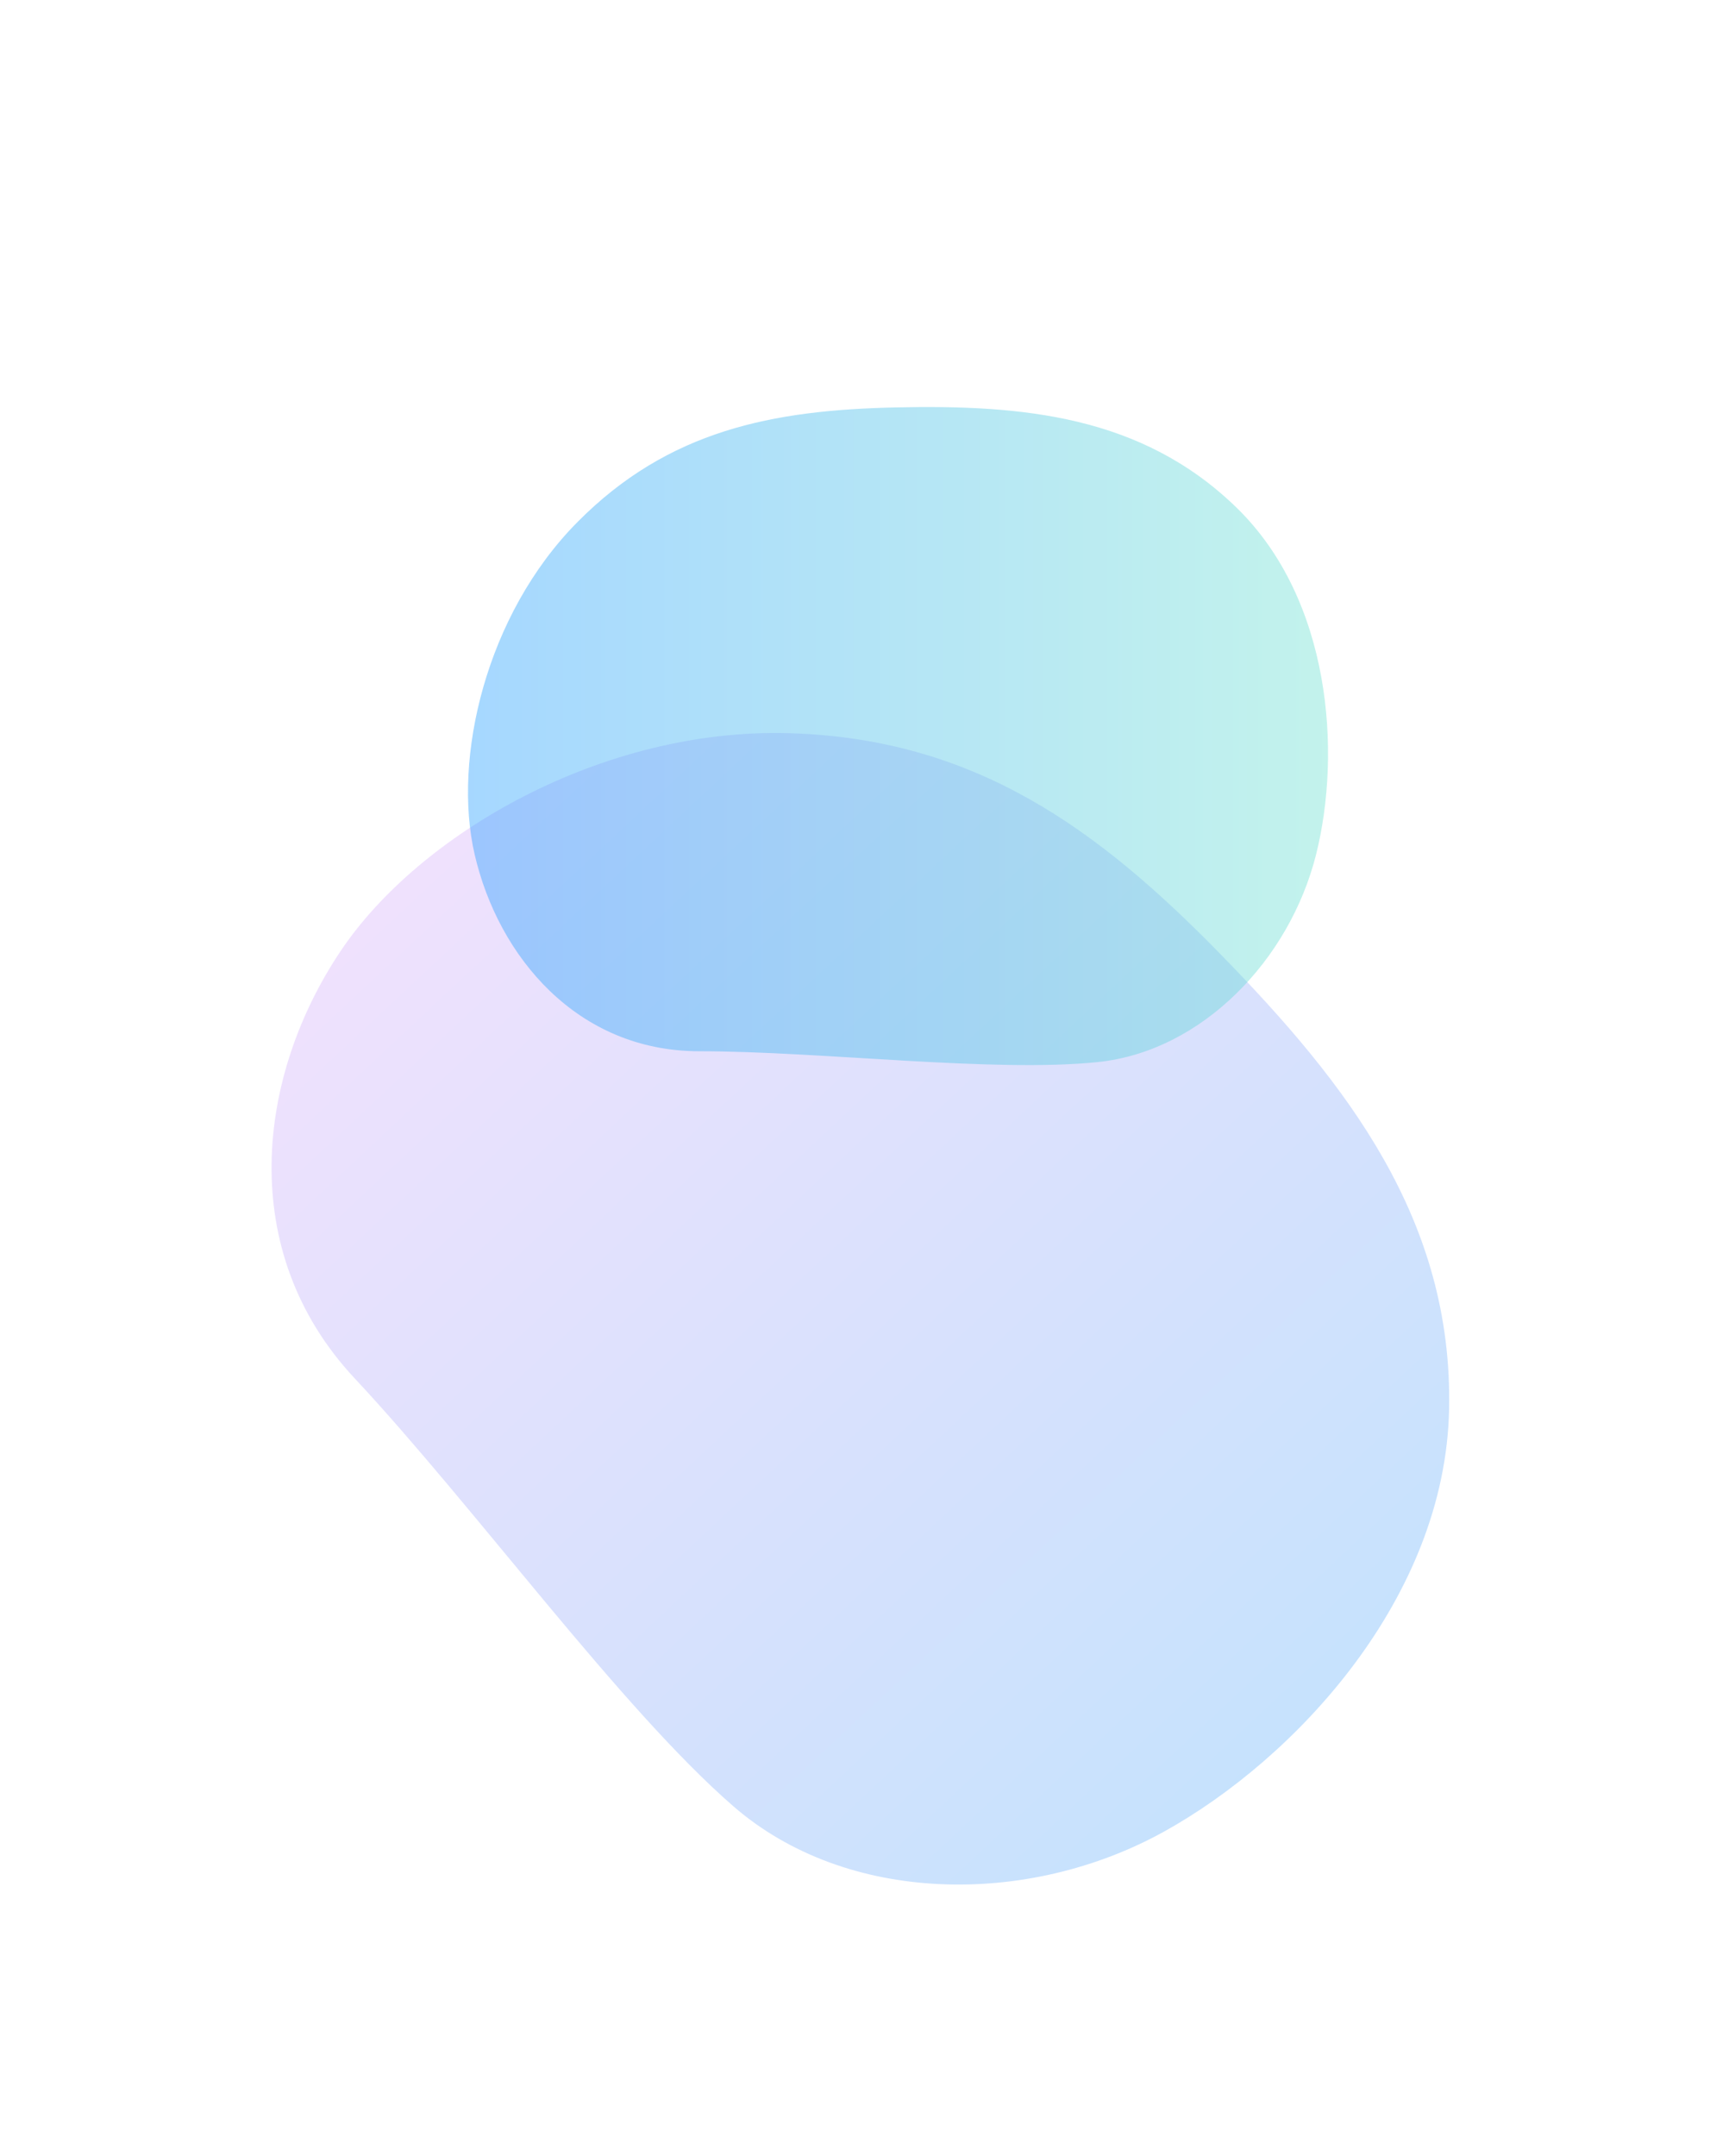
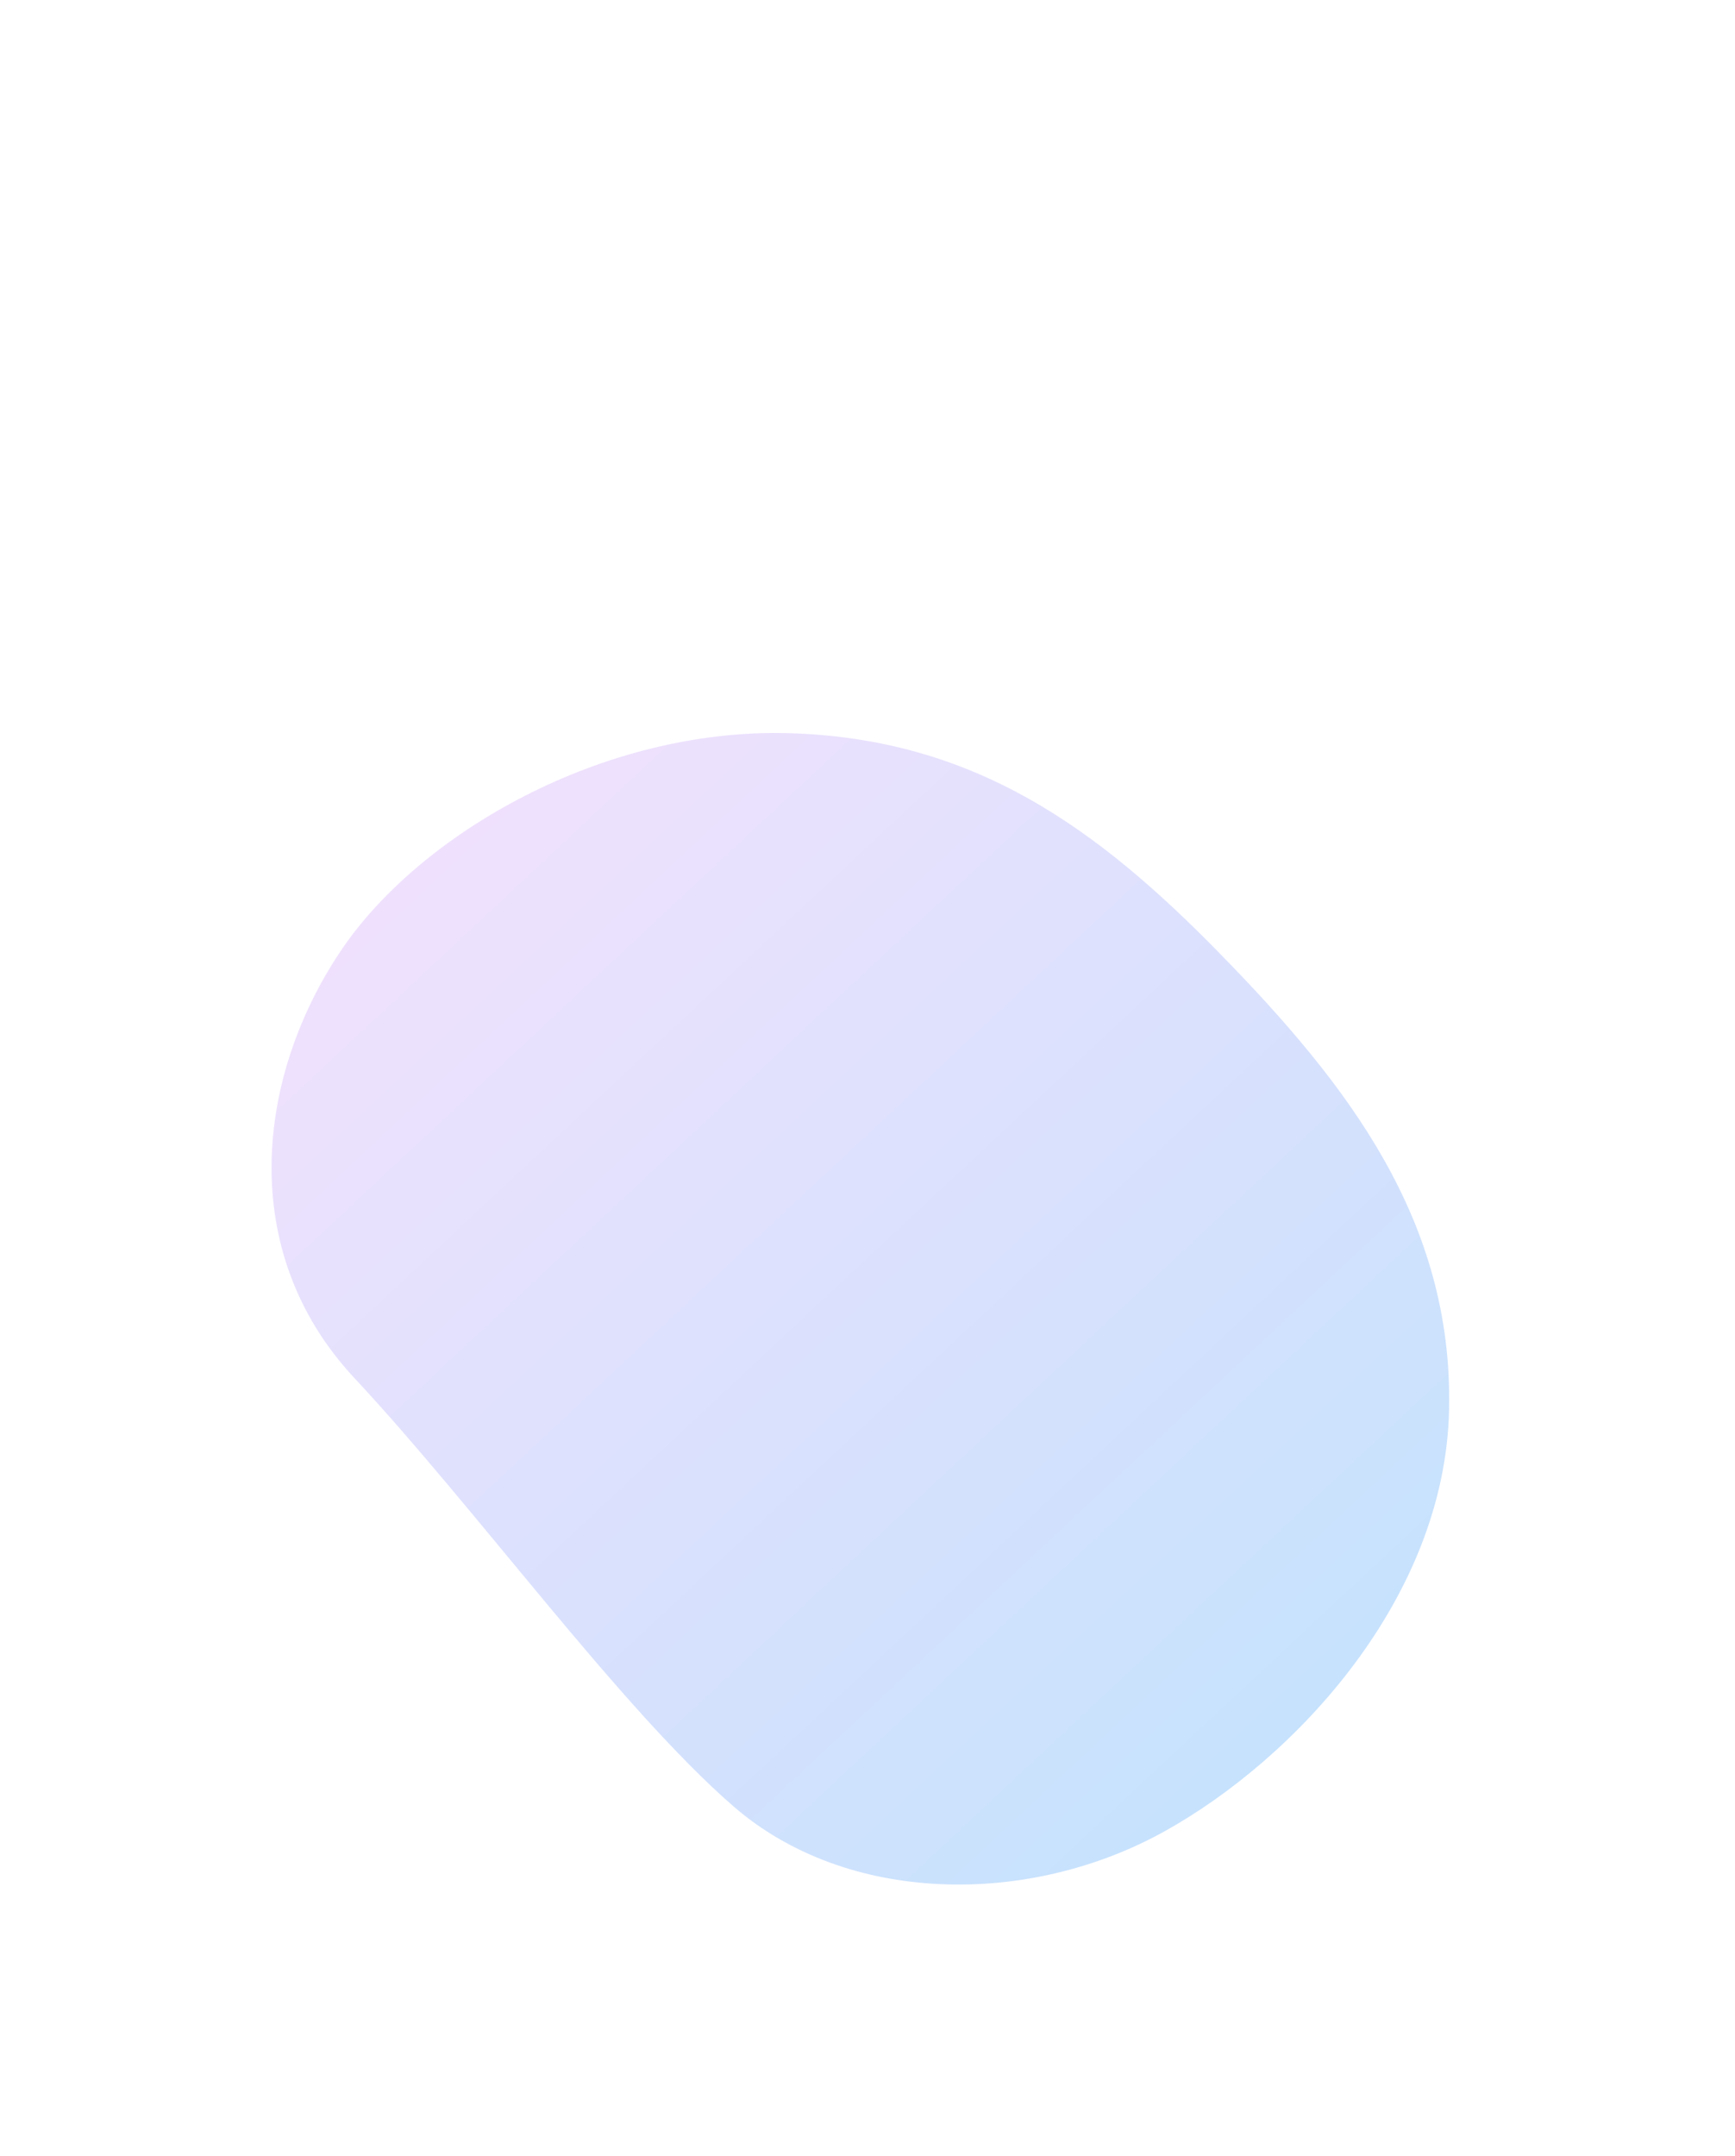
<svg xmlns="http://www.w3.org/2000/svg" width="1279" height="1589" viewBox="0 0 1279 1589" fill="none">
  <g opacity="0.5" filter="url(#filter0_f_304_558)">
    <path fill-rule="evenodd" clip-rule="evenodd" d="M899.47 702.999C993.553 799.262 1071.02 899.205 1068.24 1038.53C1065.47 1177.86 954.951 1296.22 858.265 1349.85C757.485 1405.75 623.875 1403.65 540.563 1331.23C457.251 1258.81 349.583 1110.18 261.49 1015.93C173.396 921.683 189.523 792.49 251.372 700.537C309.385 614.287 444.244 536.522 581.359 540.371C718.474 544.221 809.113 610.549 899.47 702.999Z" fill="url(#paint0_linear_304_558)" />
  </g>
  <g opacity="0.4" filter="url(#filter1_f_304_558)">
-     <path fill-rule="evenodd" clip-rule="evenodd" d="M660.018 300.282C753.947 298.187 841.831 306.321 911.556 374.149C981.281 441.977 988.962 554.753 970.228 629.625C950.7 707.667 885.947 774.802 809.309 782.769C732.672 790.736 605.569 774.802 515.52 774.802C425.472 774.802 367.279 704.997 349.868 629.625C333.536 558.927 358.157 453.084 425.472 384.993C492.786 316.903 569.809 302.295 660.018 300.282Z" fill="url(#paint1_linear_304_558)" />
-   </g>
+     </g>
  <defs>
    <filter id="filter0_f_304_558" x="0.18" y="340.234" width="1268.13" height="1248.74" filterUnits="userSpaceOnUse" color-interpolation-filters="sRGB">
      <feFlood flood-opacity="0" result="BackgroundImageFix" />
      <feBlend mode="normal" in="SourceGraphic" in2="BackgroundImageFix" result="shape" />
      <feGaussianBlur stdDeviation="100" result="effect1_foregroundBlur_304_558" />
    </filter>
    <filter id="filter1_f_304_558" x="44.997" y="0" width="1234" height="1085" filterUnits="userSpaceOnUse" color-interpolation-filters="sRGB">
      <feFlood flood-opacity="0" result="BackgroundImageFix" />
      <feBlend mode="normal" in="SourceGraphic" in2="BackgroundImageFix" result="shape" />
      <feGaussianBlur stdDeviation="150" result="effect1_foregroundBlur_304_558" />
    </filter>
    <linearGradient id="paint0_linear_304_558" x1="337.789" y1="610.213" x2="958.026" y2="1273.8" gradientUnits="userSpaceOnUse">
      <stop stop-color="#E0C3FC" />
      <stop offset="1" stop-color="#8EC5FC" />
    </linearGradient>
    <linearGradient id="paint1_linear_304_558" x1="344.997" y1="542.5" x2="978.997" y2="542.5" gradientUnits="userSpaceOnUse">
      <stop stop-color="#209CFF" />
      <stop offset="1" stop-color="#68E0CF" />
    </linearGradient>
  </defs>
</svg>